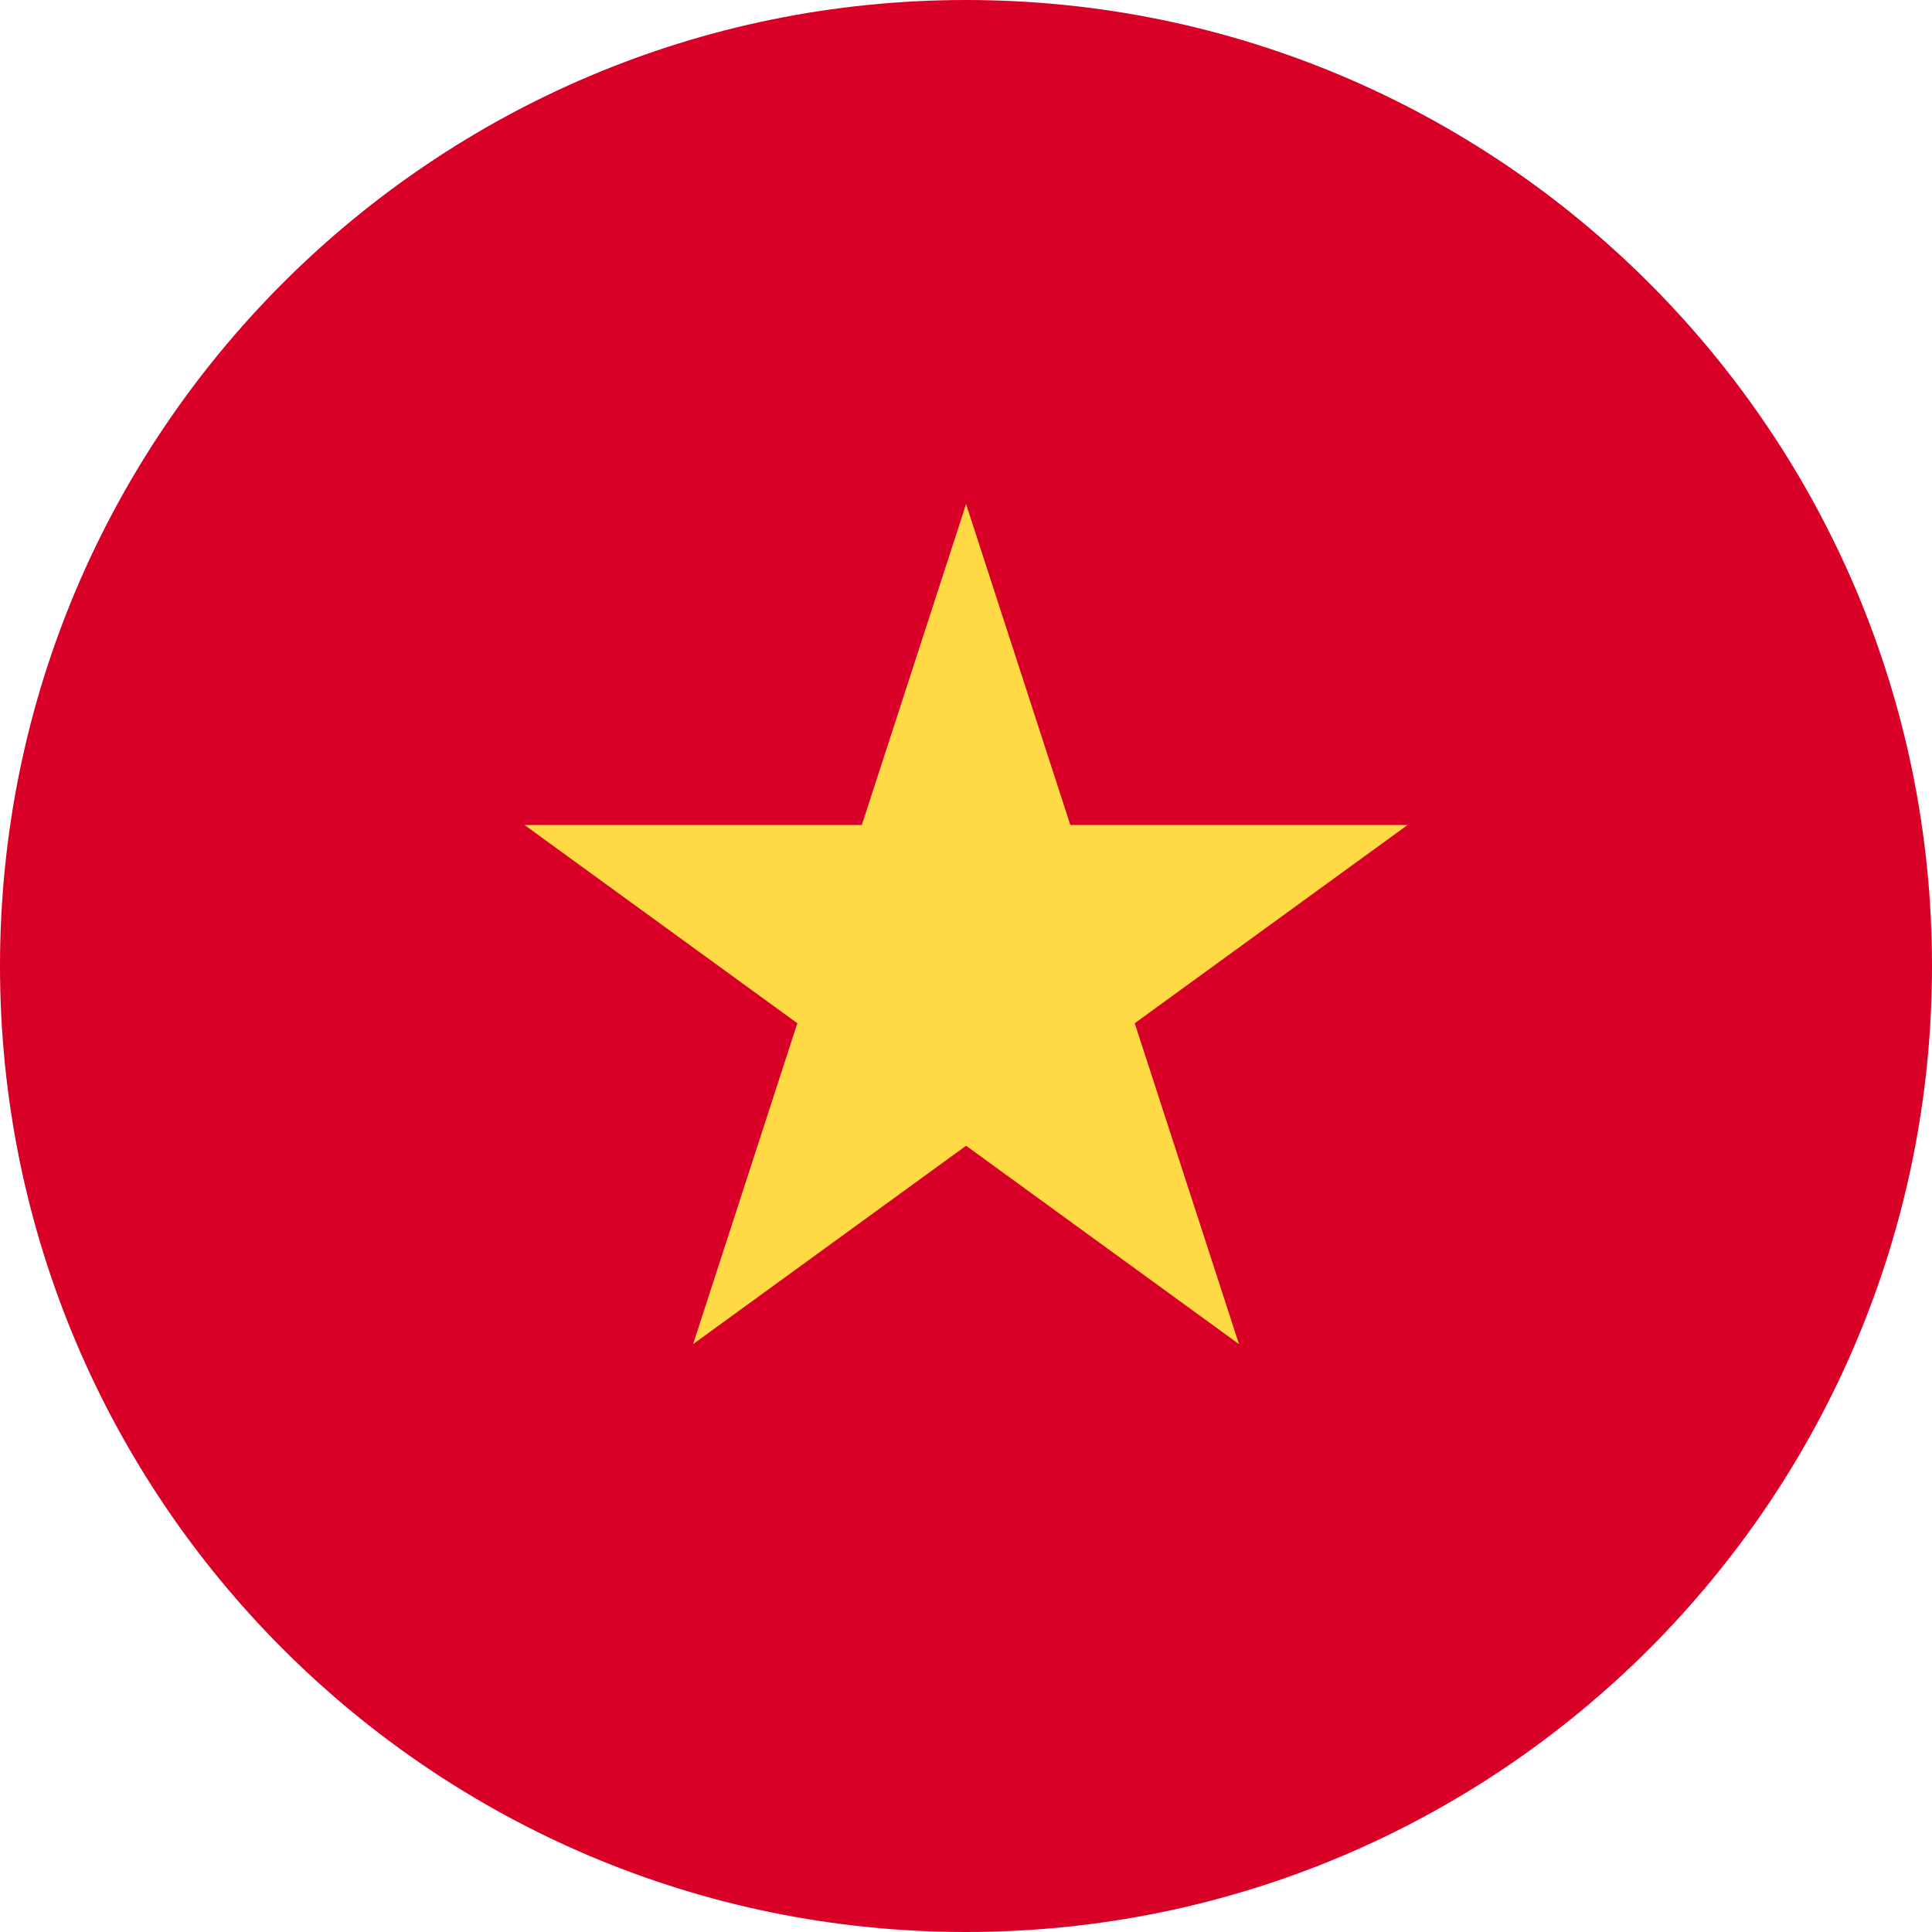
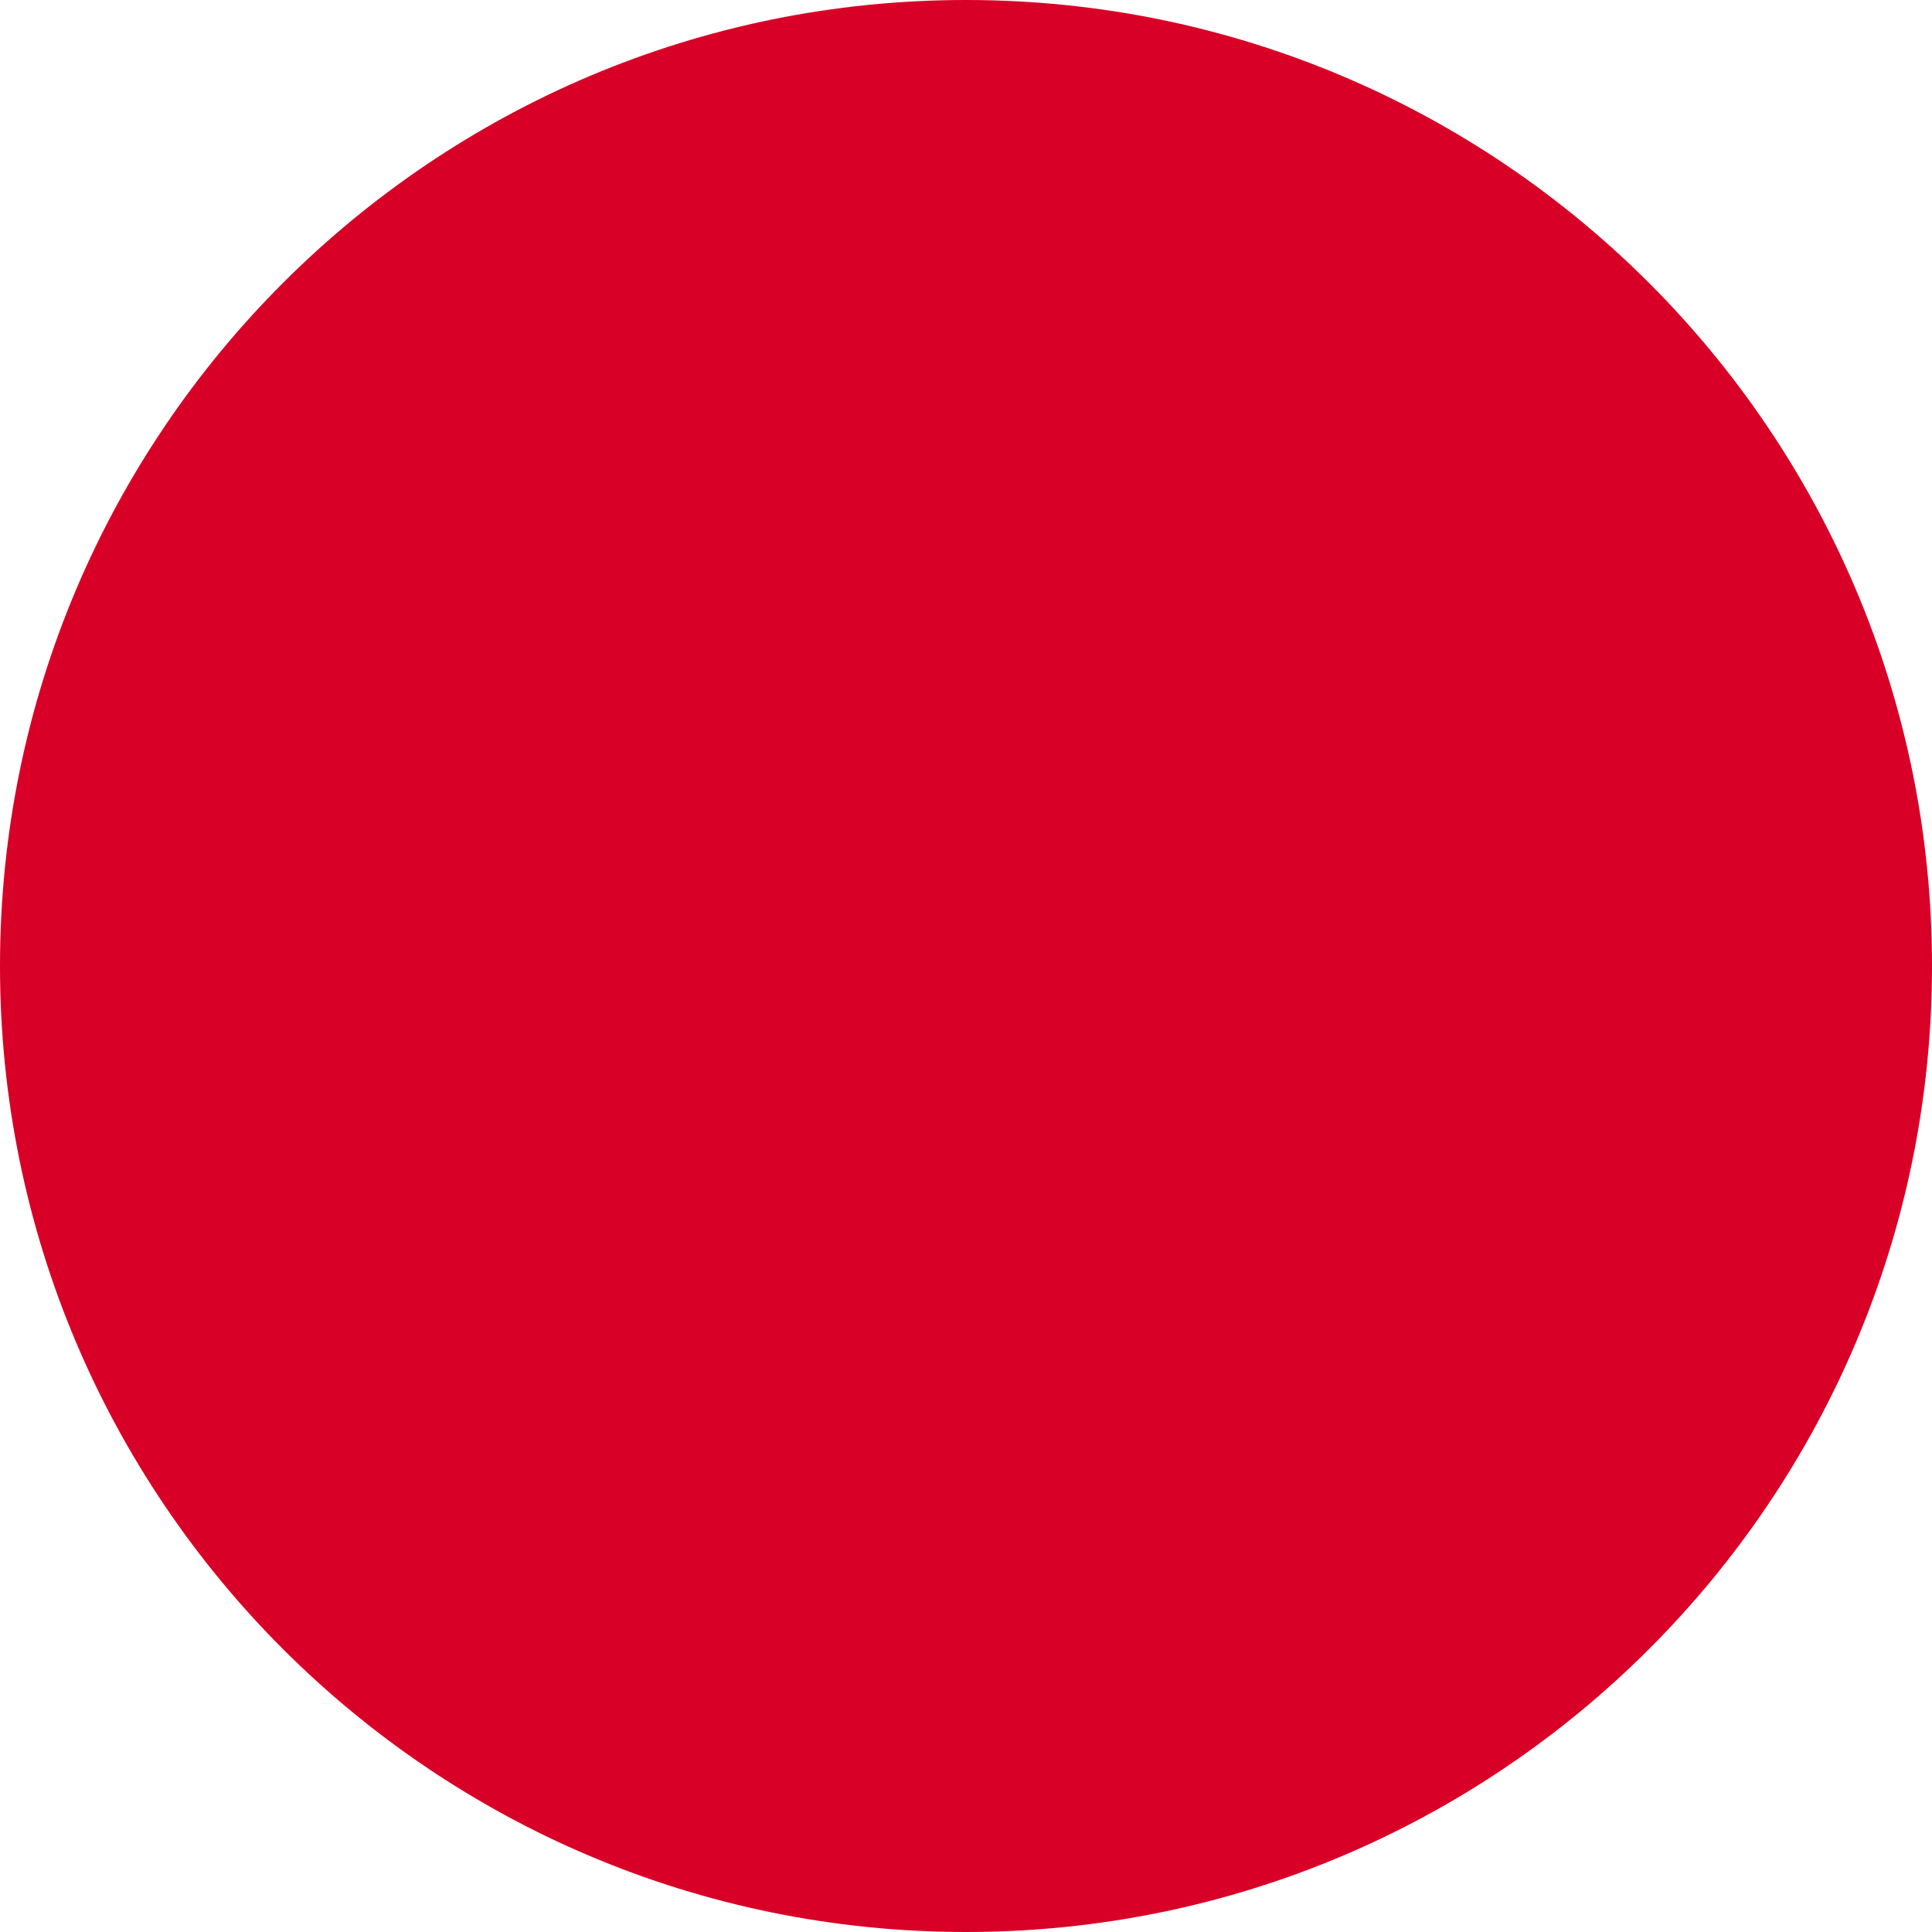
<svg xmlns="http://www.w3.org/2000/svg" width="24" height="24" viewBox="0 0 24 24" fill="none">
  <g clip-path="url(#clip0_104_331)">
    <path d="M12 24C18.627 24 24 18.627 24 12C24 5.373 18.627 0 12 0C5.373 0 0 5.373 0 12C0 18.627 5.373 24 12 24Z" fill="#D80027" />
-     <path d="M12.001 6.262L13.296 10.248H17.486L14.096 12.711L15.391 16.697L12.001 14.233L8.61 16.697L9.905 12.711L6.515 10.248H10.706L12.001 6.262Z" fill="#FFDA44" />
  </g>
  <defs>
    <clipPath id="clip0_104_331">
      <rect width="24" height="24" fill="white" />
    </clipPath>
  </defs>
</svg>